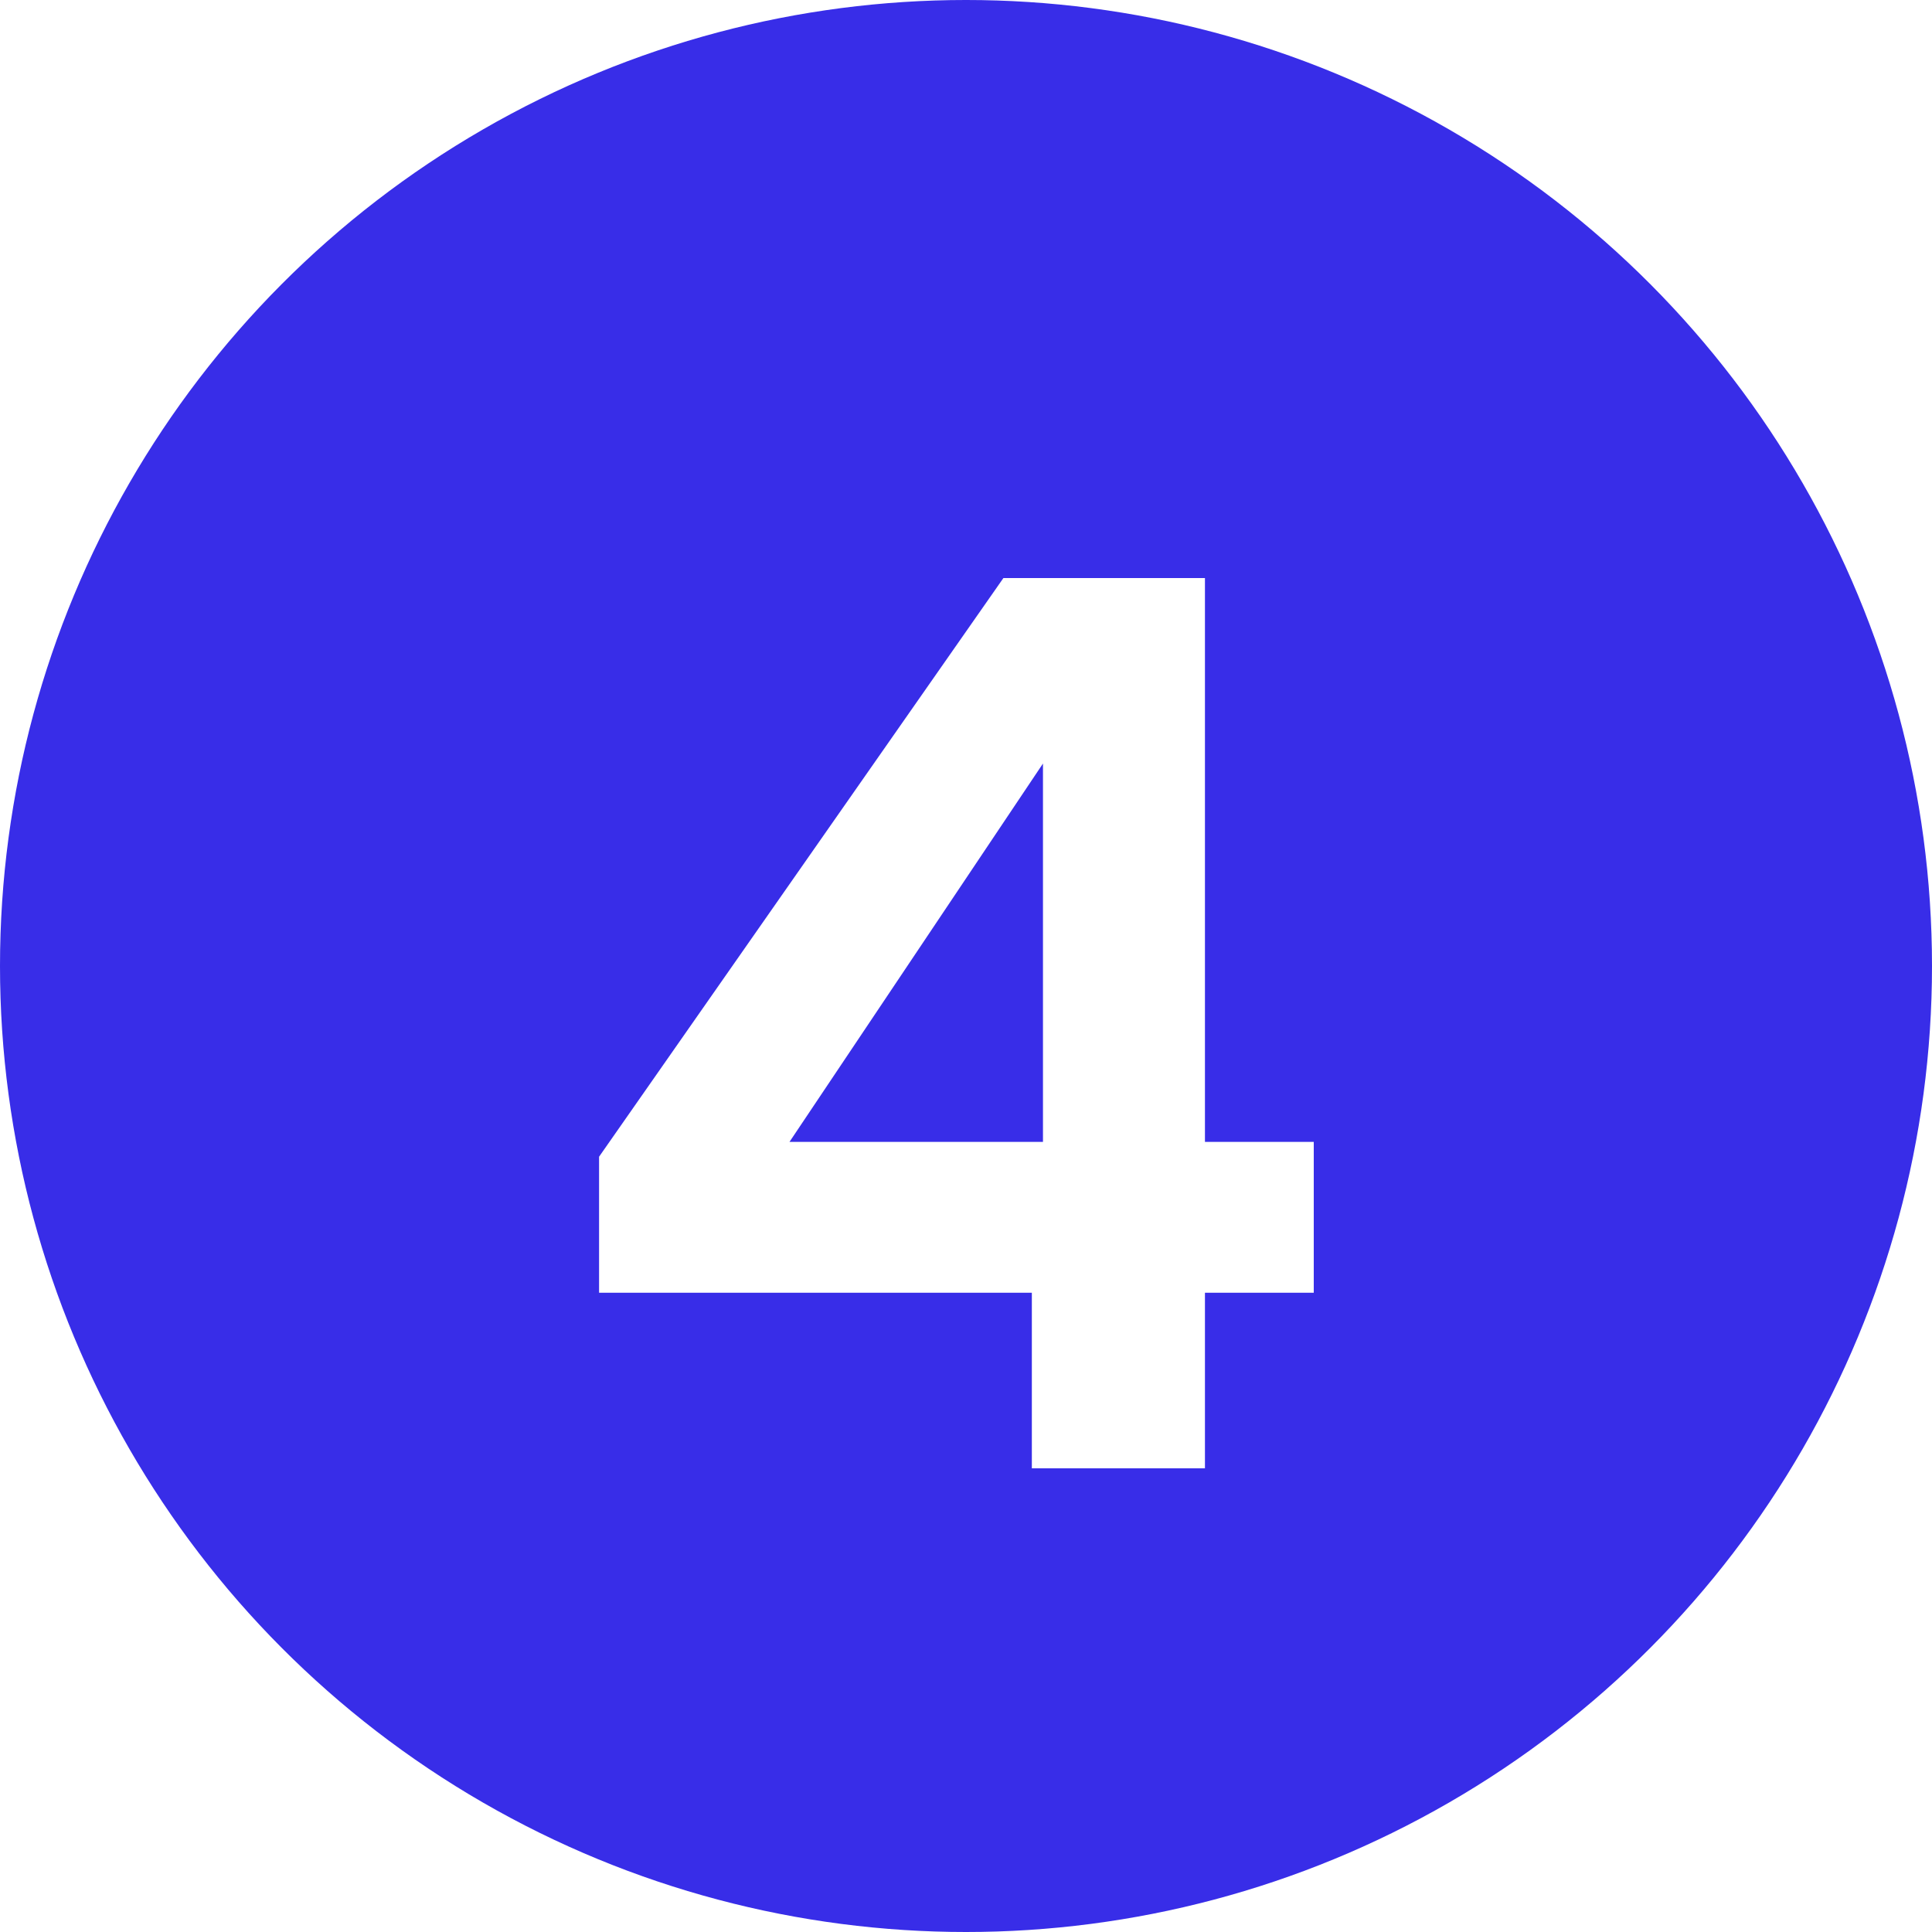
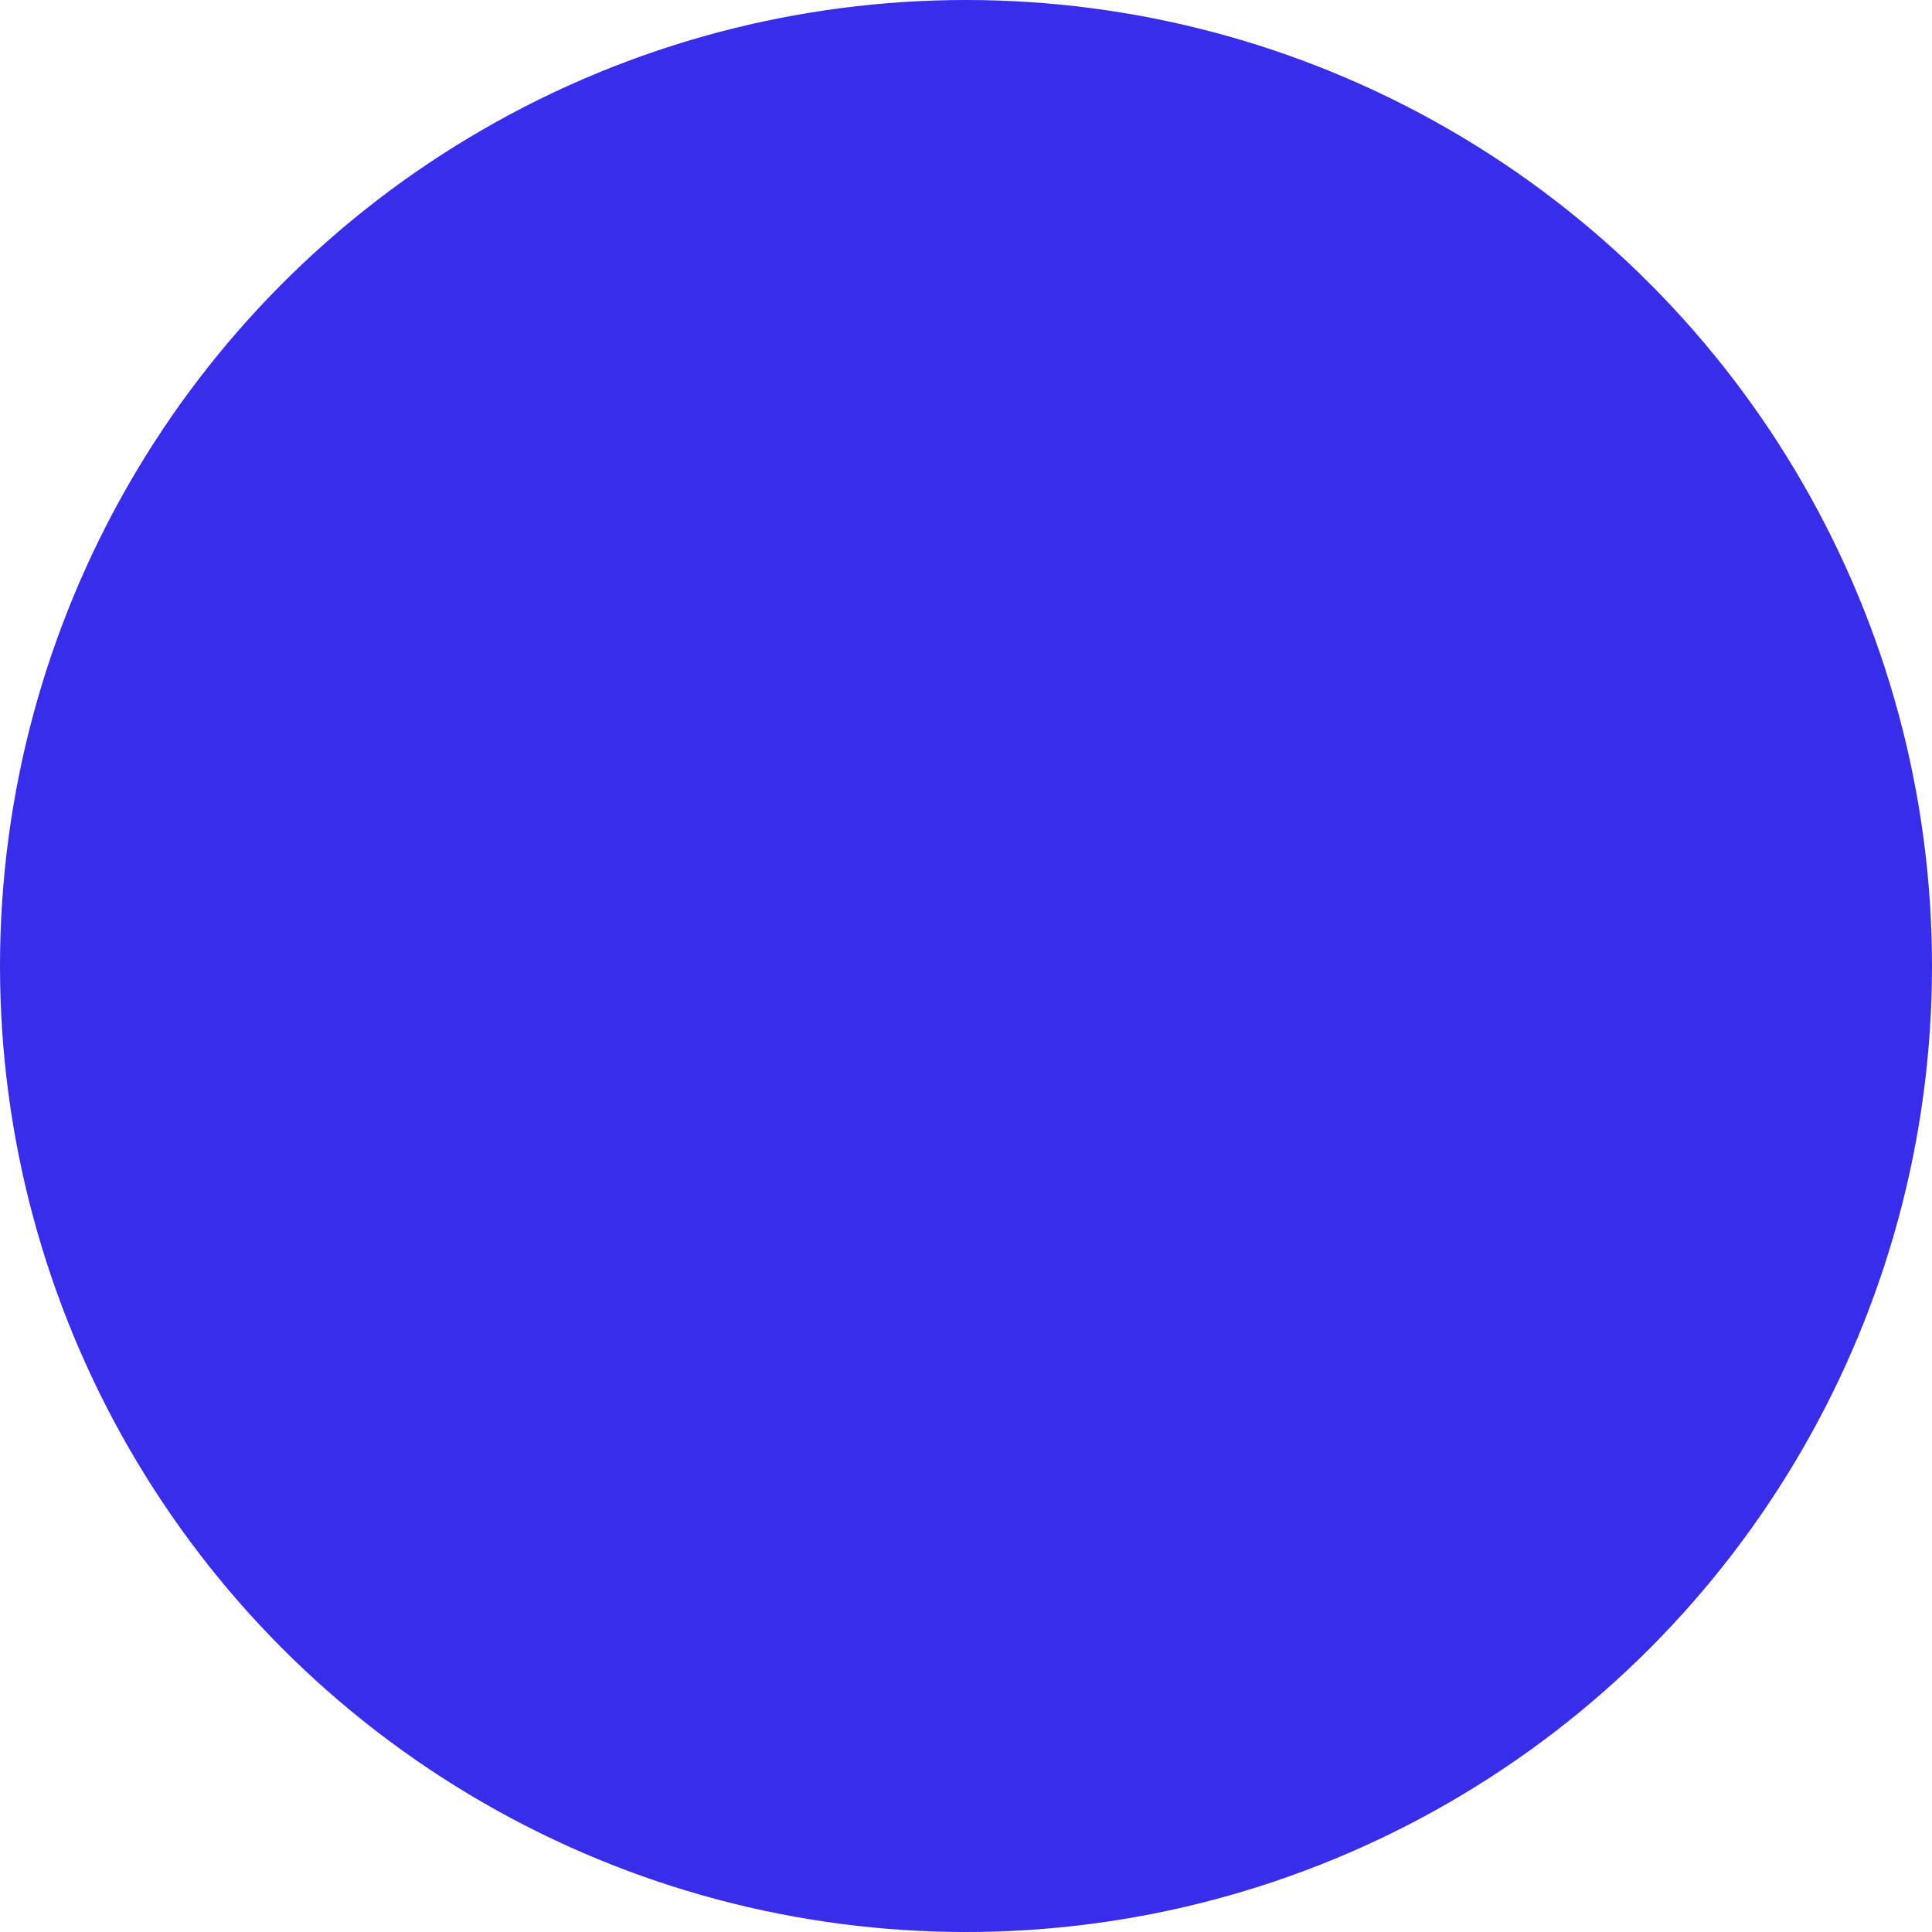
<svg xmlns="http://www.w3.org/2000/svg" width="25" height="25" viewBox="0 0 25 25" fill="none">
  <g filter="url(#filter0_b_53_38)">
    <circle cx="12.5" cy="12.5" r="12.5" fill="#382DE8" />
  </g>
-   <path d="M13.352 19V16.728H7.752V14.968L12.984 7.48H15.592V14.776H17V16.728H15.592V19H13.352ZM10.216 14.776H13.496V9.88L10.216 14.776Z" fill="white" />
  <defs>
    <filter id="filter0_b_53_38" x="-5" y="-5" width="35" height="35" filterUnits="userSpaceOnUse" color-interpolation-filters="sRGB">
      <feFlood flood-opacity="0" result="BackgroundImageFix" />
      <feGaussianBlur in="BackgroundImageFix" stdDeviation="2.5" />
      <feComposite in2="SourceAlpha" operator="in" result="effect1_backgroundBlur_53_38" />
      <feBlend mode="normal" in="SourceGraphic" in2="effect1_backgroundBlur_53_38" result="shape" />
    </filter>
  </defs>
</svg>